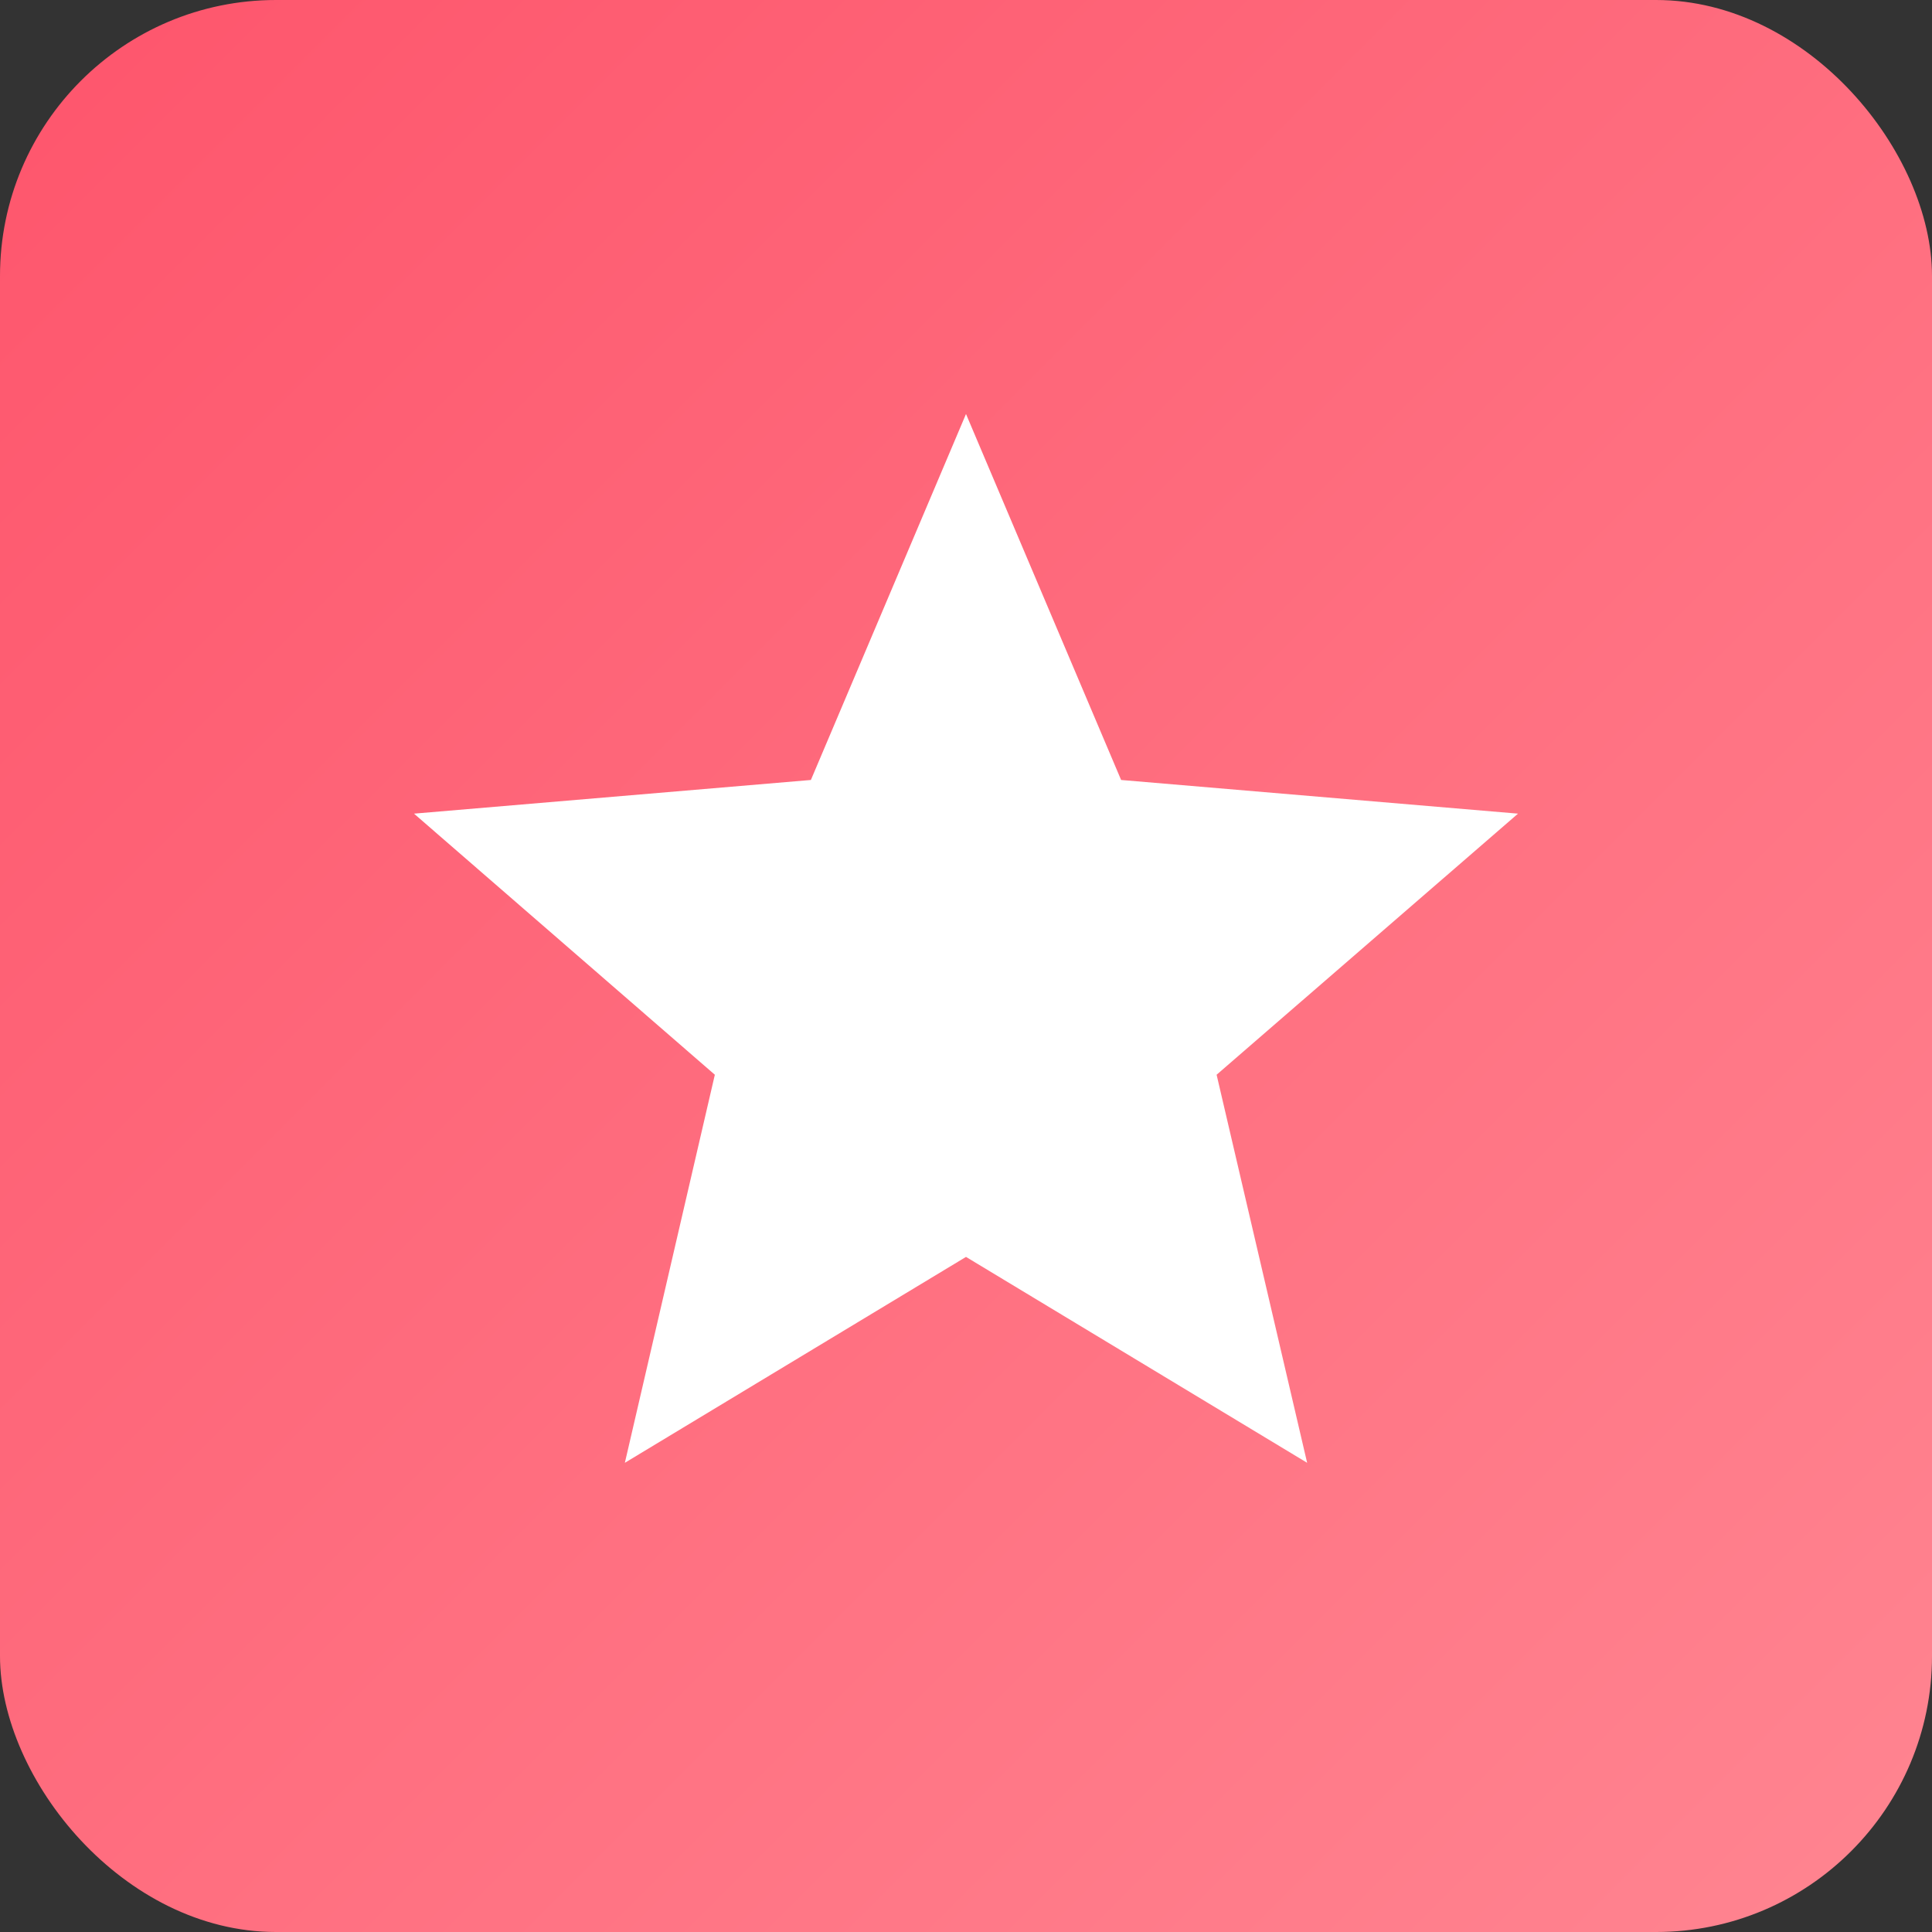
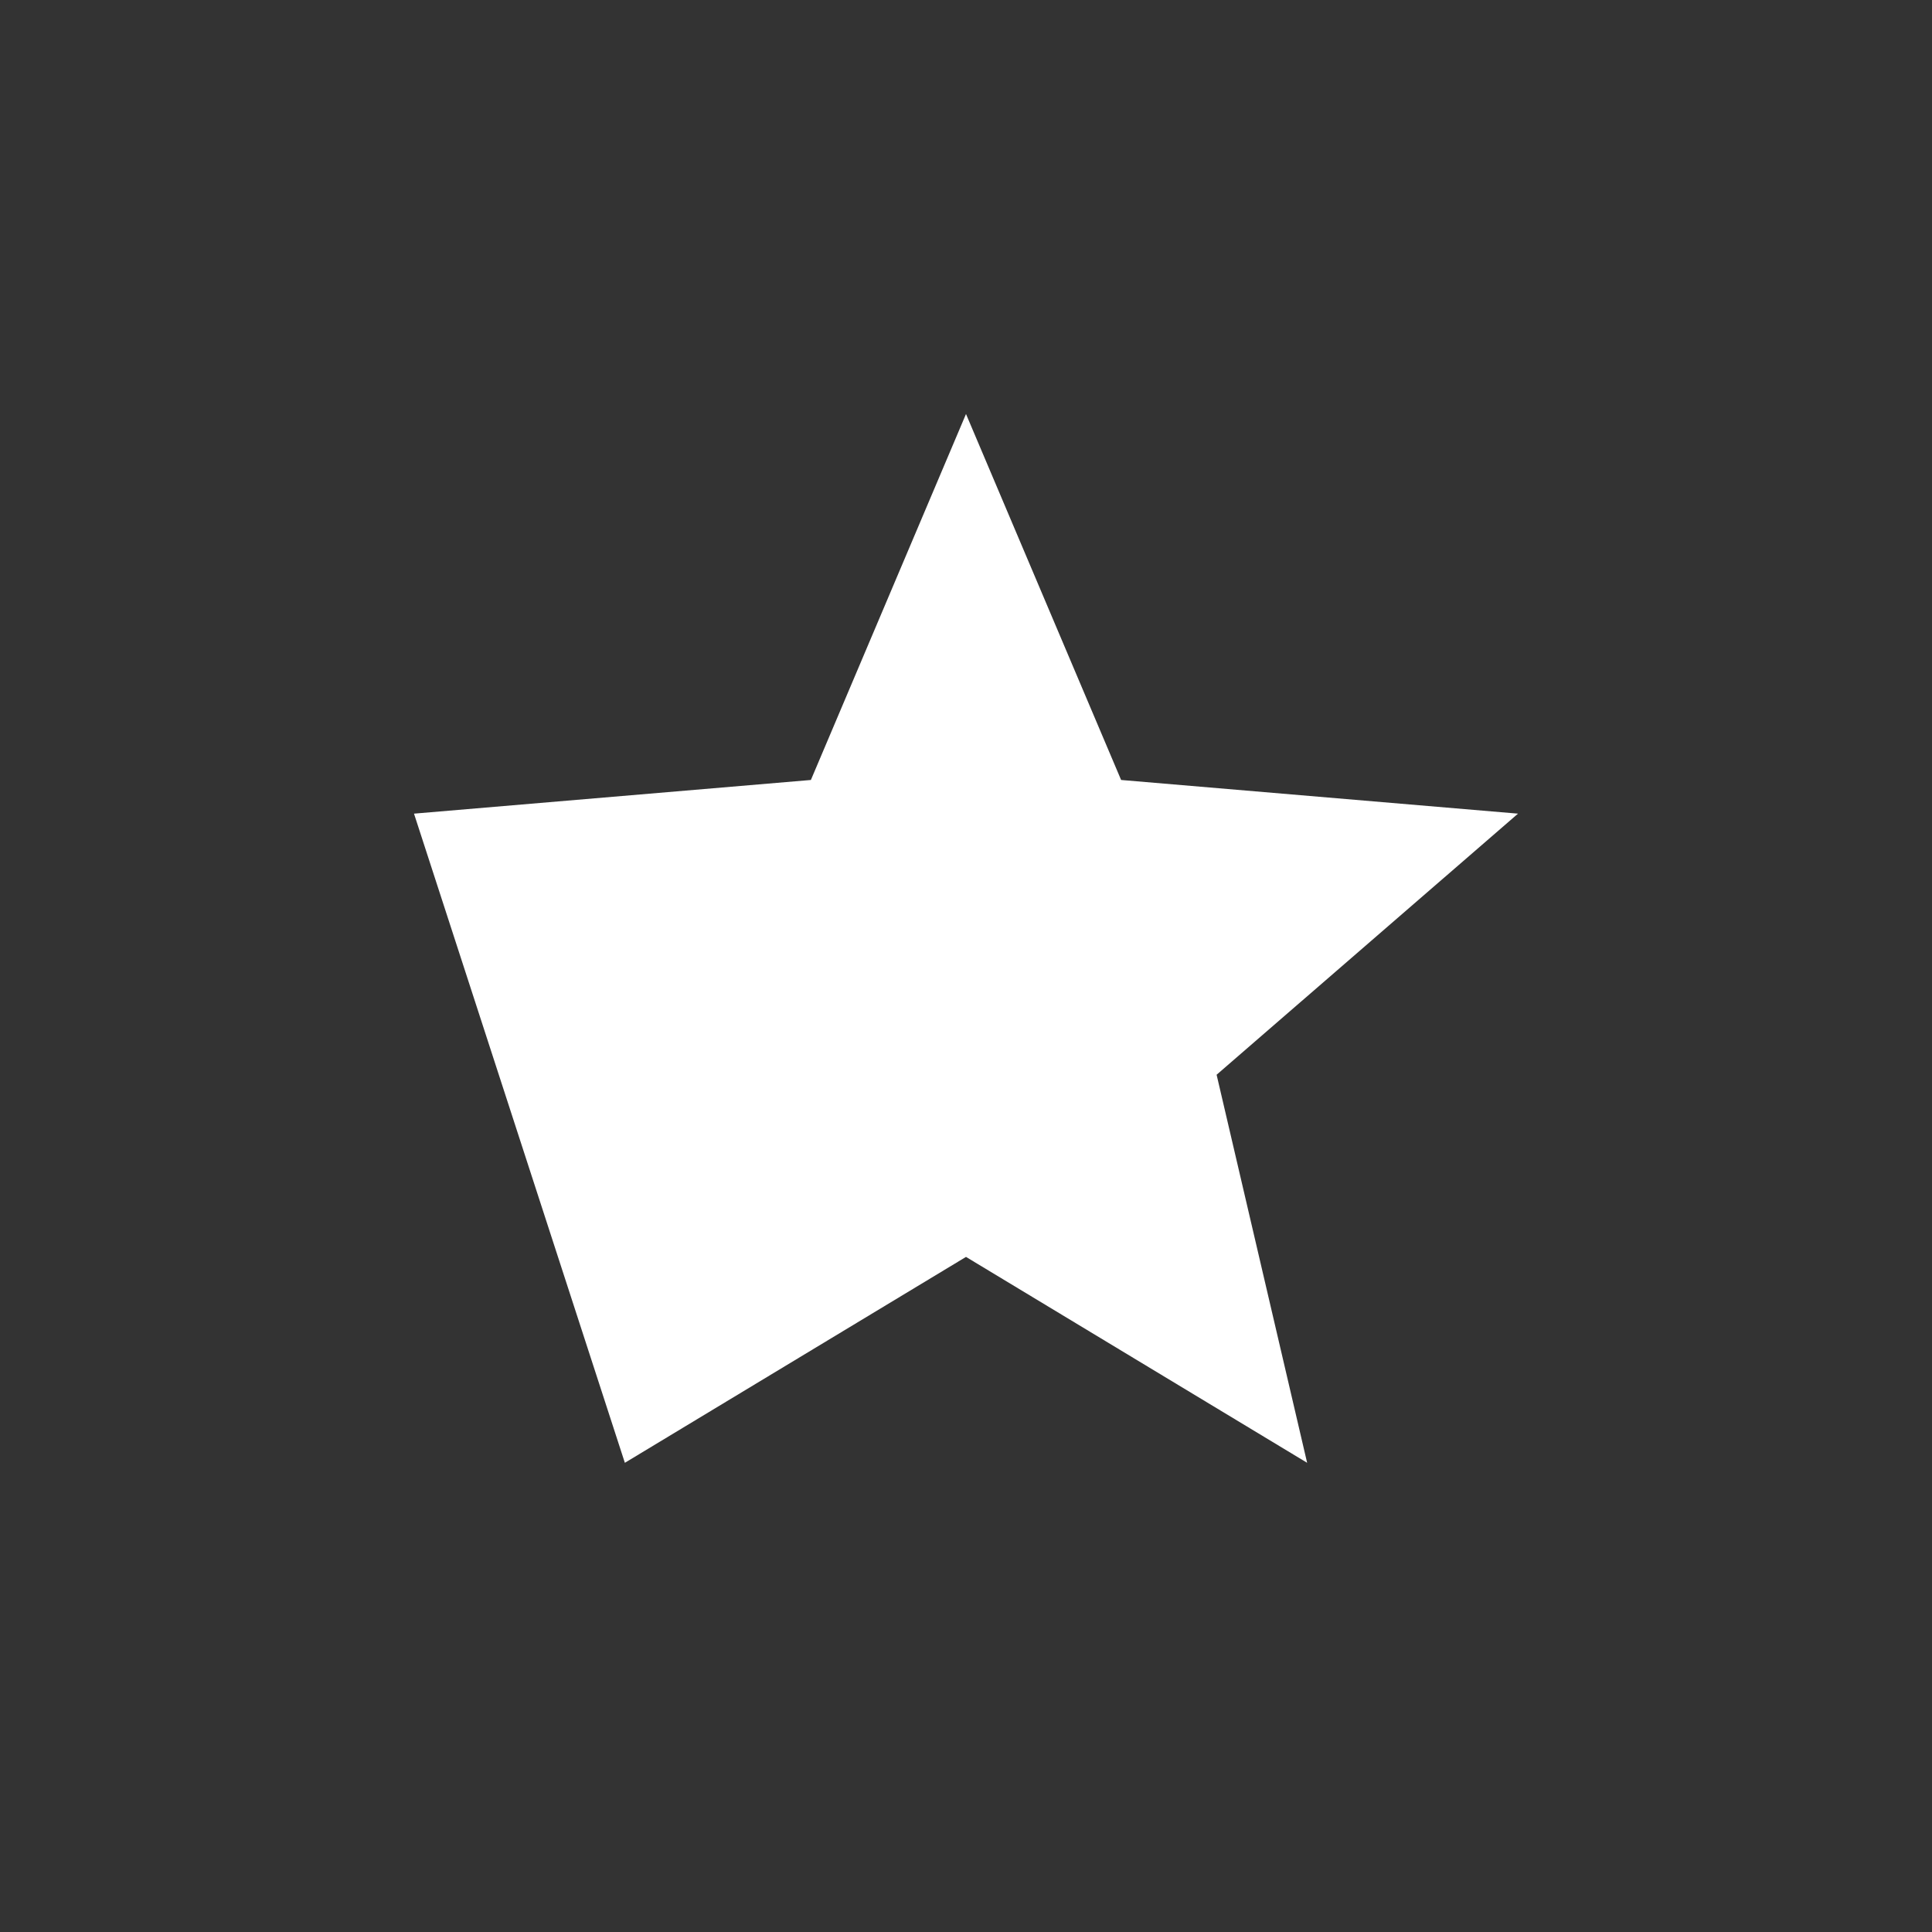
<svg xmlns="http://www.w3.org/2000/svg" width="56" height="56" viewBox="0 0 56 56" fill="none">
  <rect x="0" y="0" width="56" height="56" fill="#333333" stroke="none" />
-   <rect width="56" height="56" rx="8" fill="url(#paint0_linear_3_85)" />
-   <path d="M44 23.584L32.496 22.608L28 12L23.504 22.608L12 23.584L20.72 31.152L18.112 42.4L28 36.432L37.888 42.4L35.264 31.152L44 23.584Z" fill="white" />
+   <path d="M44 23.584L32.496 22.608L28 12L23.504 22.608L12 23.584L18.112 42.4L28 36.432L37.888 42.4L35.264 31.152L44 23.584Z" fill="white" />
  <defs>
    <linearGradient id="paint0_linear_3_85" x1="0" y1="0" x2="56" y2="56" gradientUnits="userSpaceOnUse">
      <stop stop-color="#FE556C" />
      <stop offset="1" stop-color="#FF8591" />
    </linearGradient>
  </defs>
</svg>